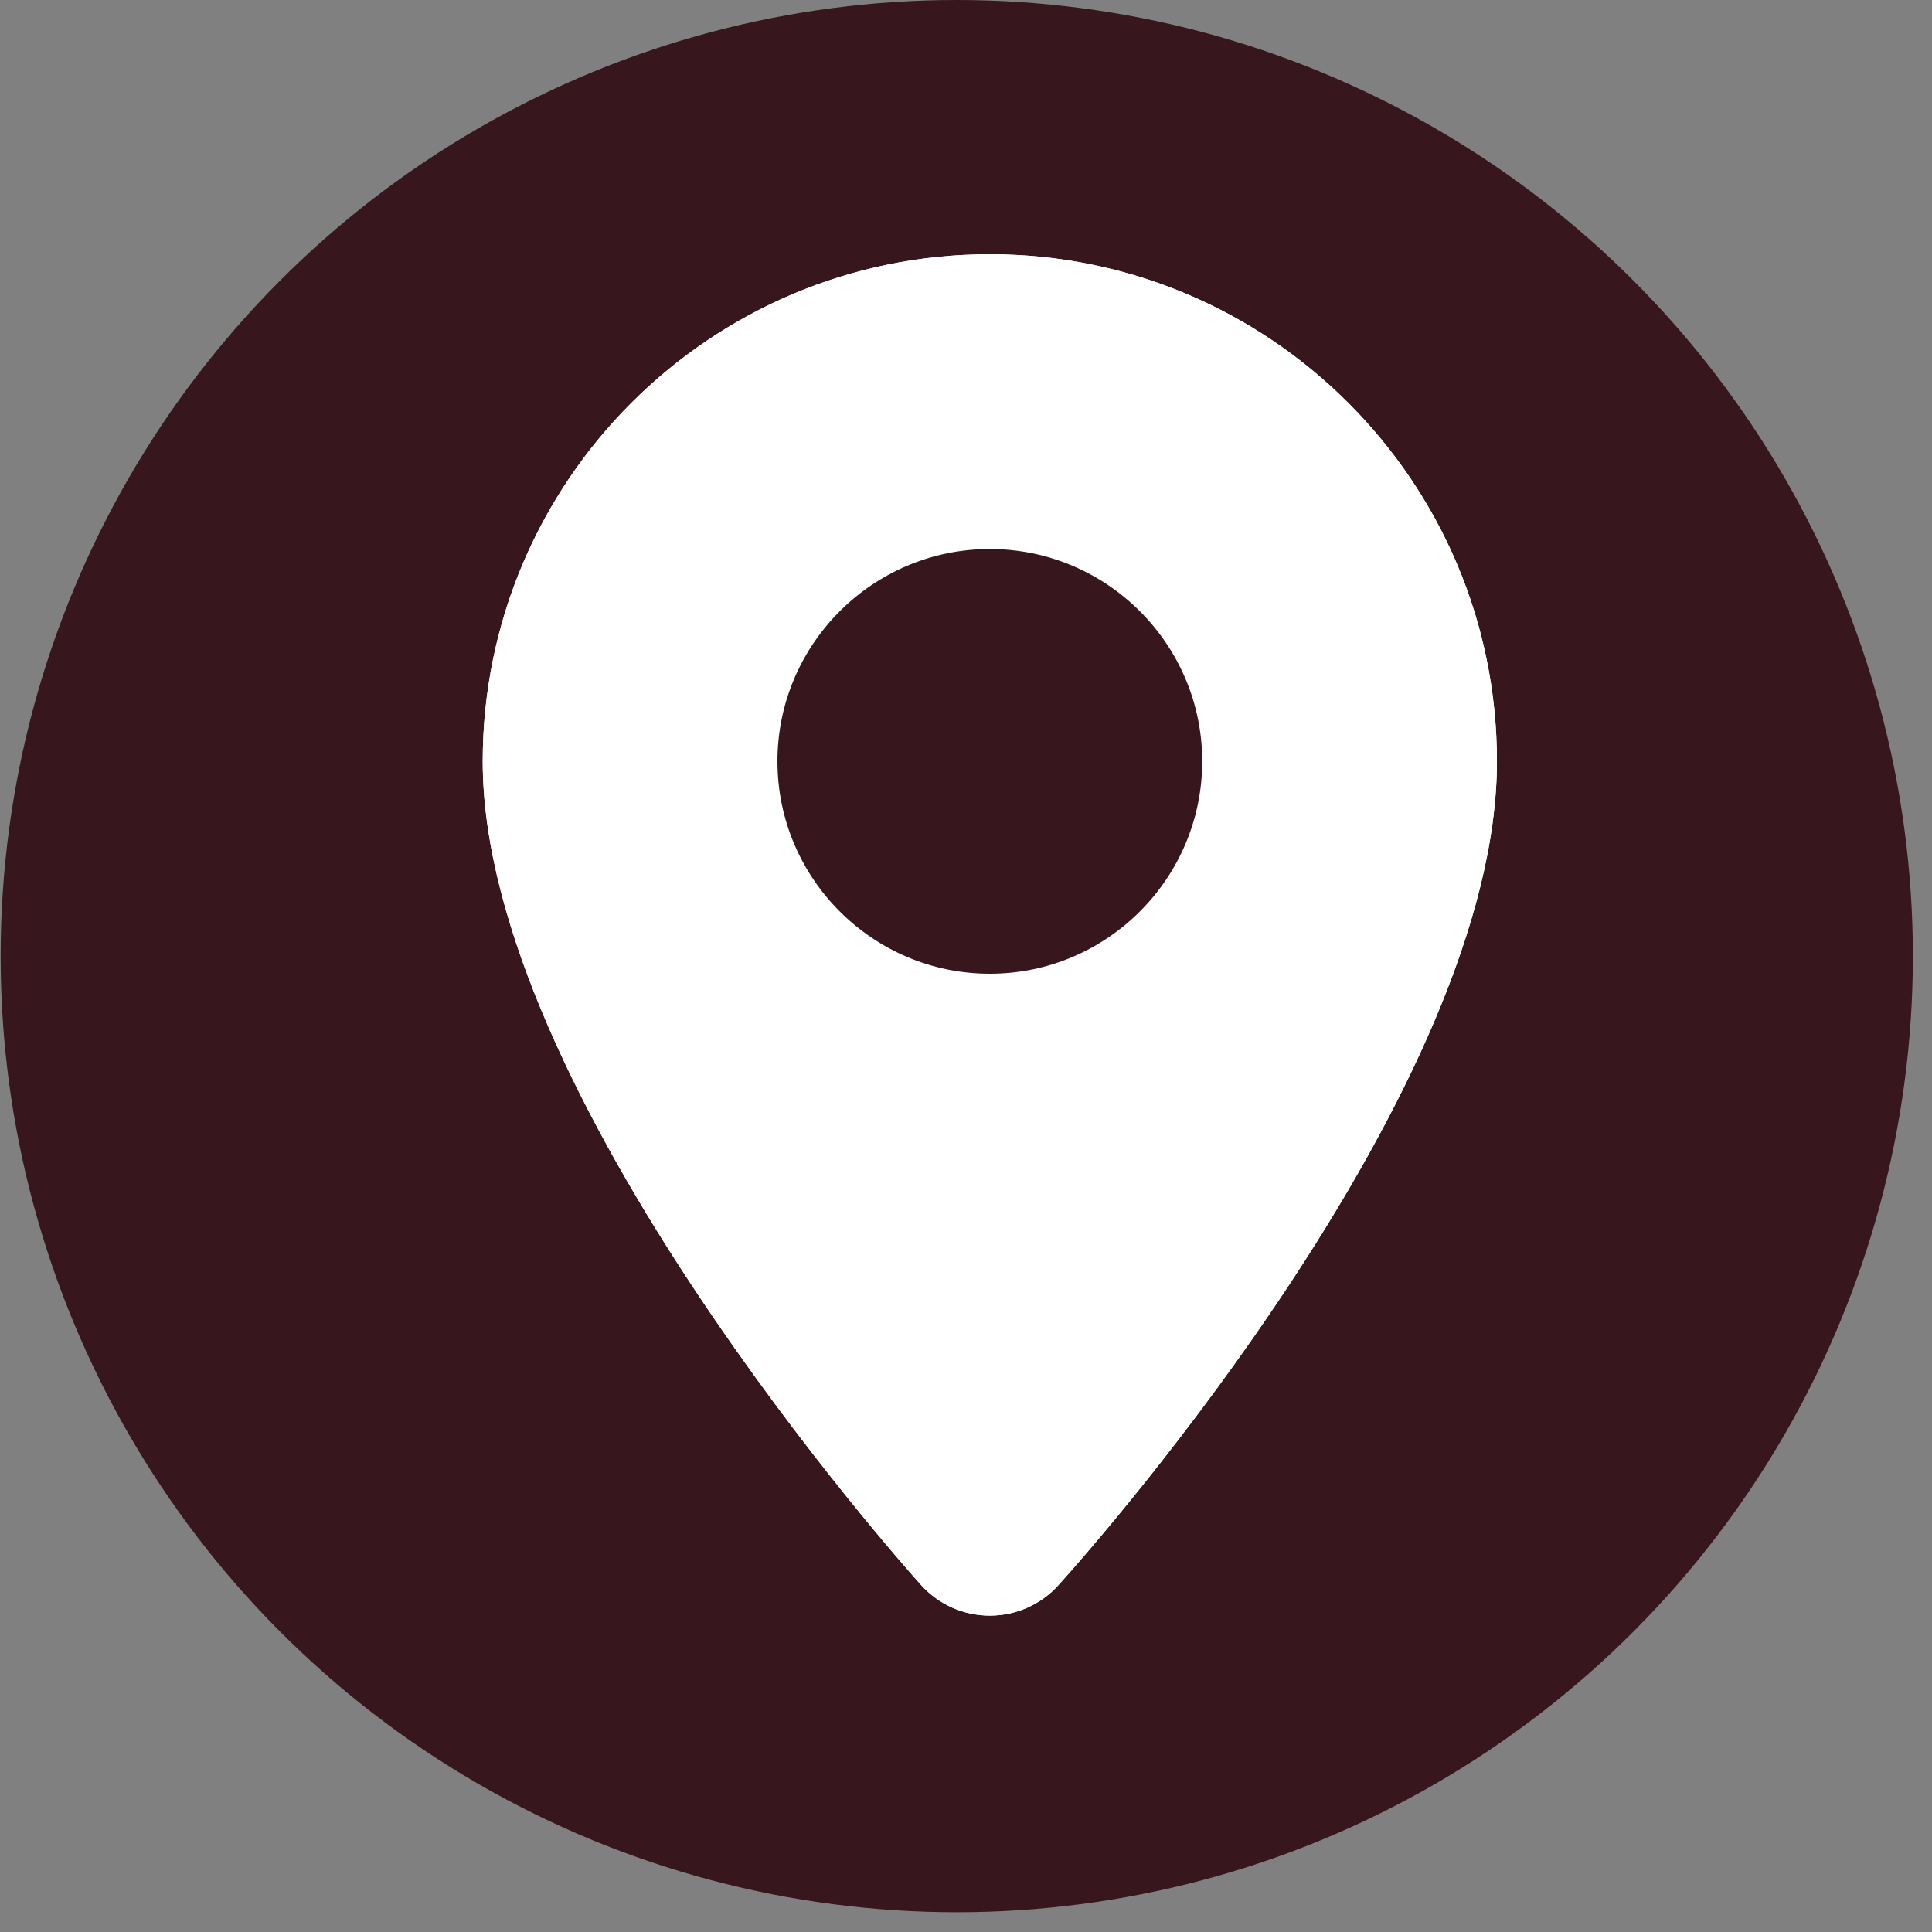
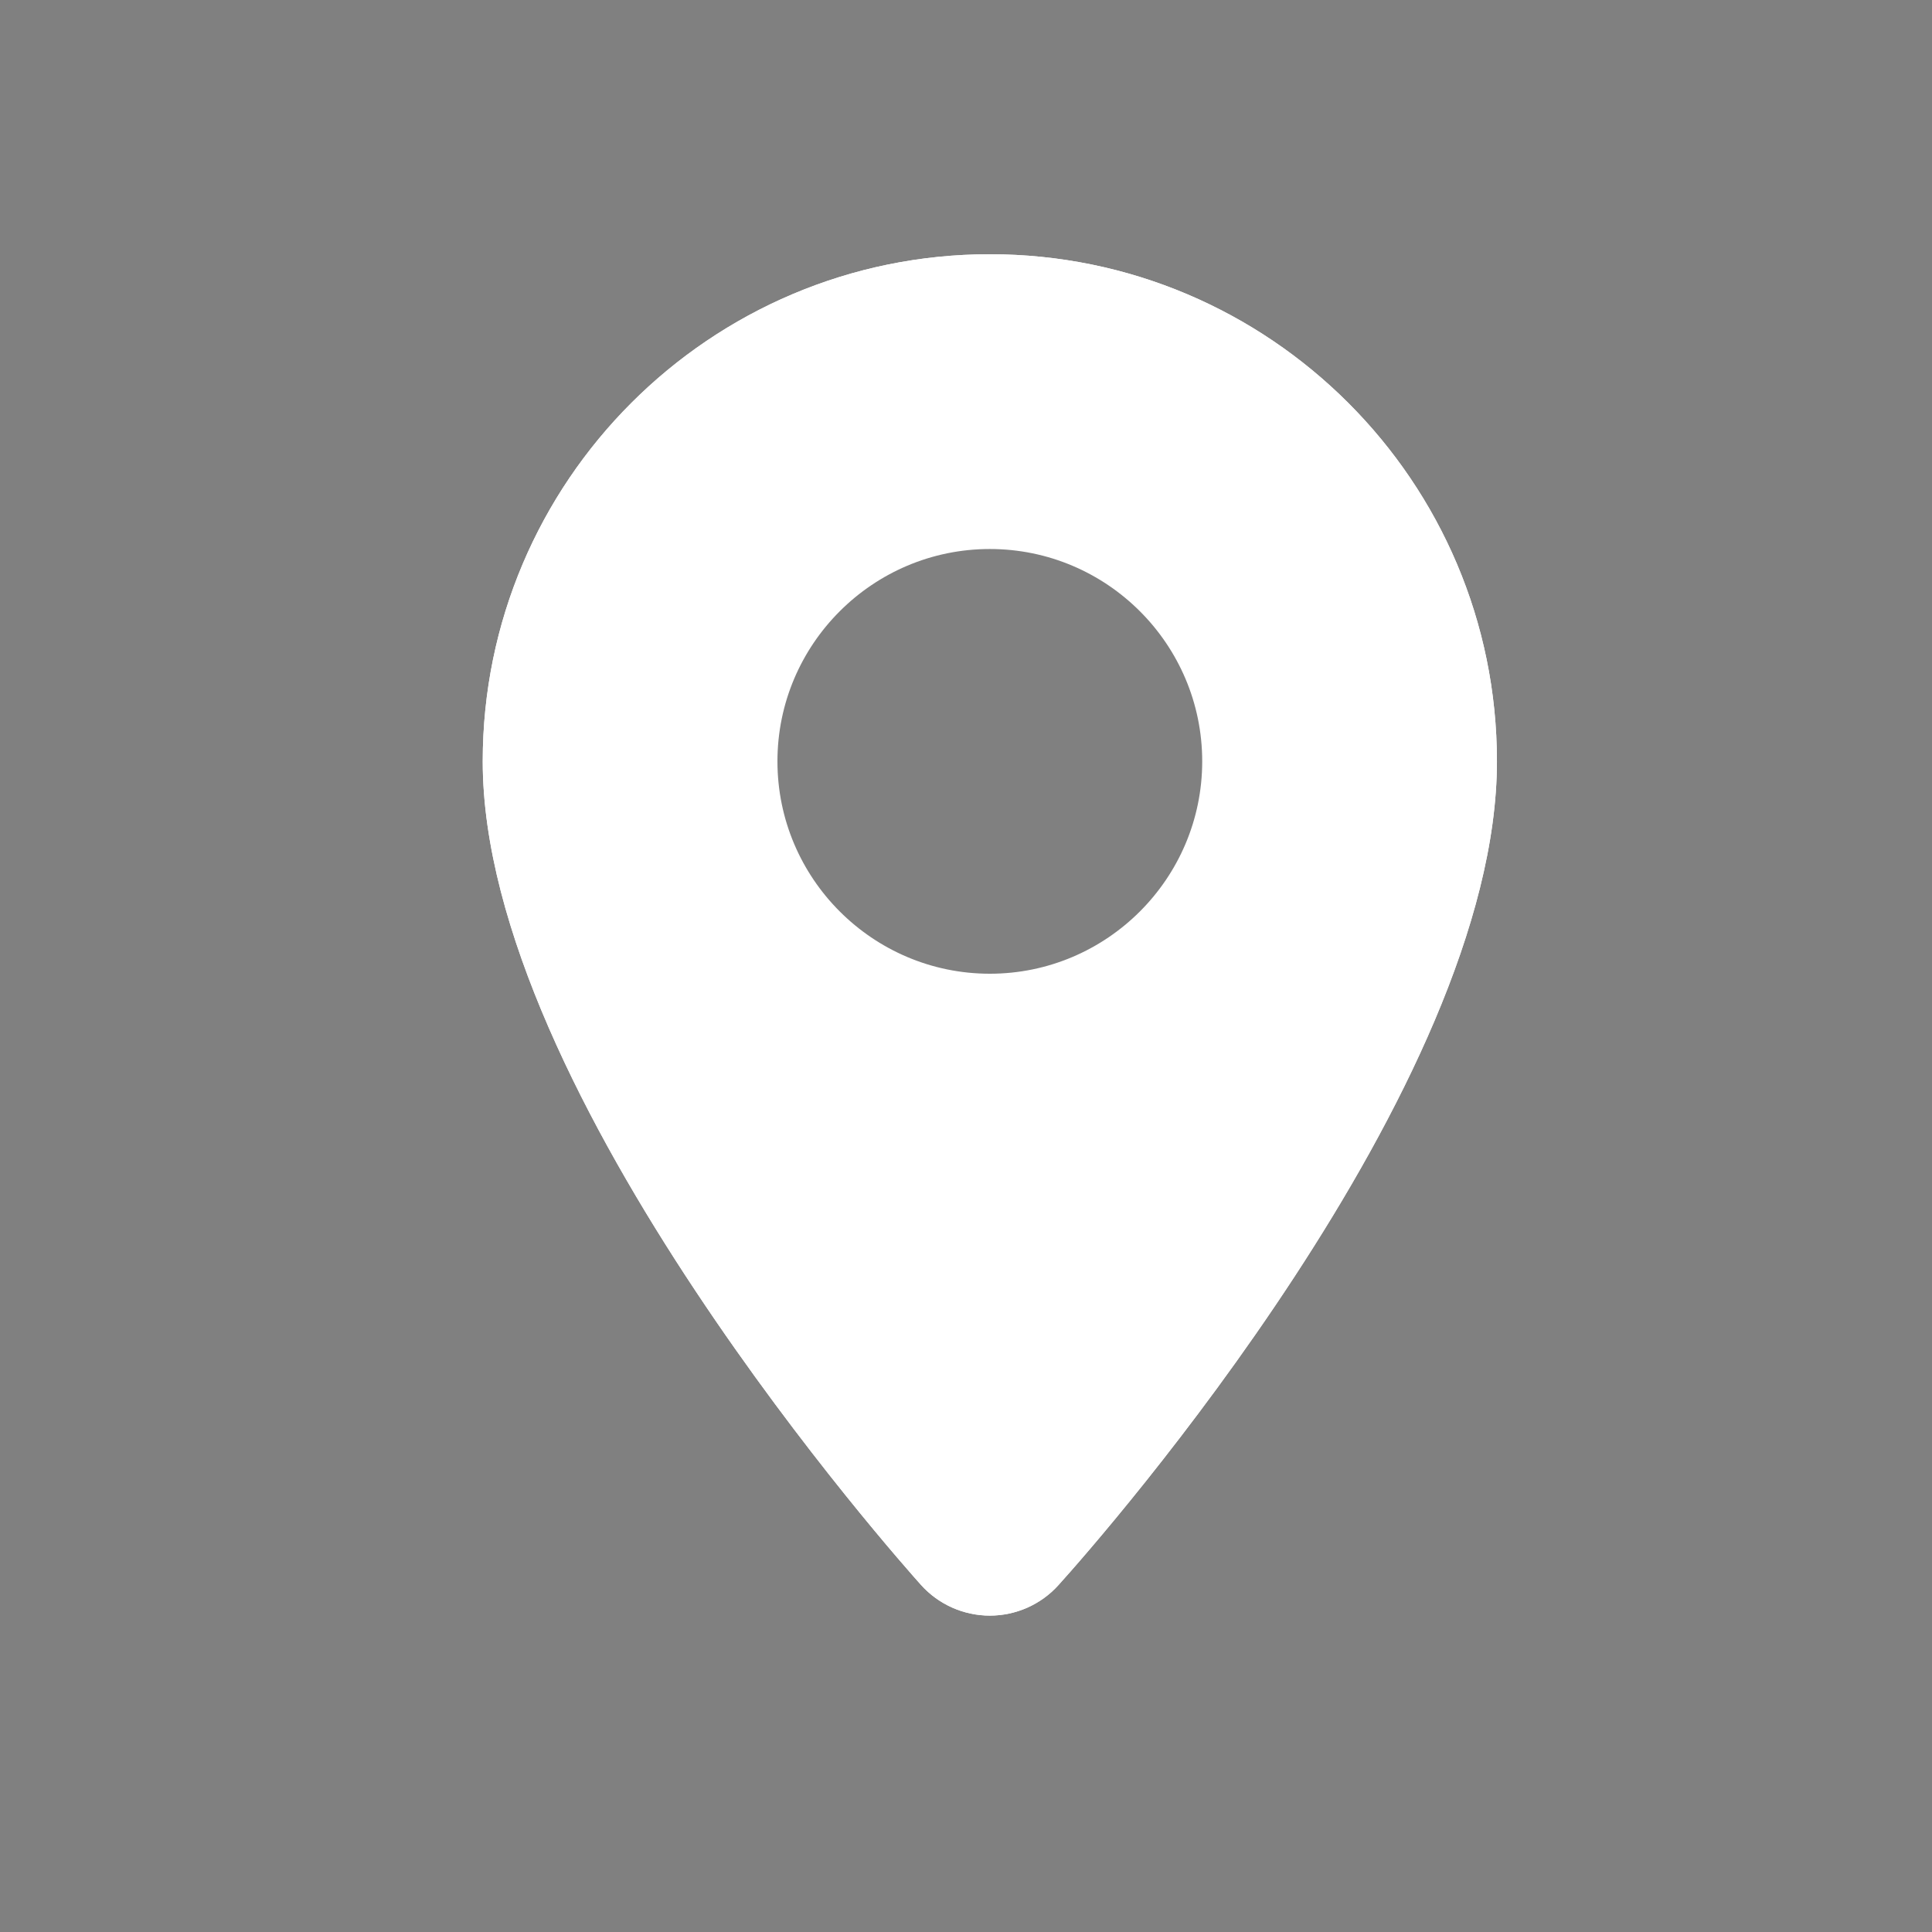
<svg xmlns="http://www.w3.org/2000/svg" width="42" height="42" viewBox="0 0 42 42" fill="none">
  <rect x="0" y="0" width="42" height="42" fill="#808080" stroke="none" />
-   <circle cx="20.799" cy="20.785" r="20.785" fill="#38161E" />
  <path d="M21.518 5.527C15.436 5.527 10.494 10.47 10.494 16.551C10.494 23.787 19.639 34.027 20.023 34.456C20.408 34.885 20.956 35.122 21.518 35.122C22.08 35.122 22.628 34.885 23.012 34.456C23.989 33.376 32.542 23.624 32.542 16.551C32.542 10.47 27.599 5.527 21.518 5.527ZM21.518 32.798C20.319 31.407 12.714 22.47 12.714 16.551C12.714 11.698 16.665 7.747 21.518 7.747C26.371 7.747 30.322 11.698 30.322 16.551C30.322 21.553 24.655 29.247 21.518 32.798Z" fill="white" />
  <path d="M21.518 5.527C15.436 5.527 10.494 10.47 10.494 16.551C10.494 23.787 19.639 34.027 20.023 34.456C20.408 34.885 20.956 35.122 21.518 35.122C22.08 35.122 22.628 34.885 23.012 34.456C23.989 33.376 32.542 23.624 32.542 16.551C32.542 10.47 27.599 5.527 21.518 5.527ZM16.901 16.551C16.901 14.006 18.973 11.935 21.518 11.935C24.063 11.935 26.135 14.006 26.135 16.551C26.135 19.096 24.063 21.168 21.518 21.168C18.973 21.168 16.901 19.096 16.901 16.551Z" fill="white" />
</svg>